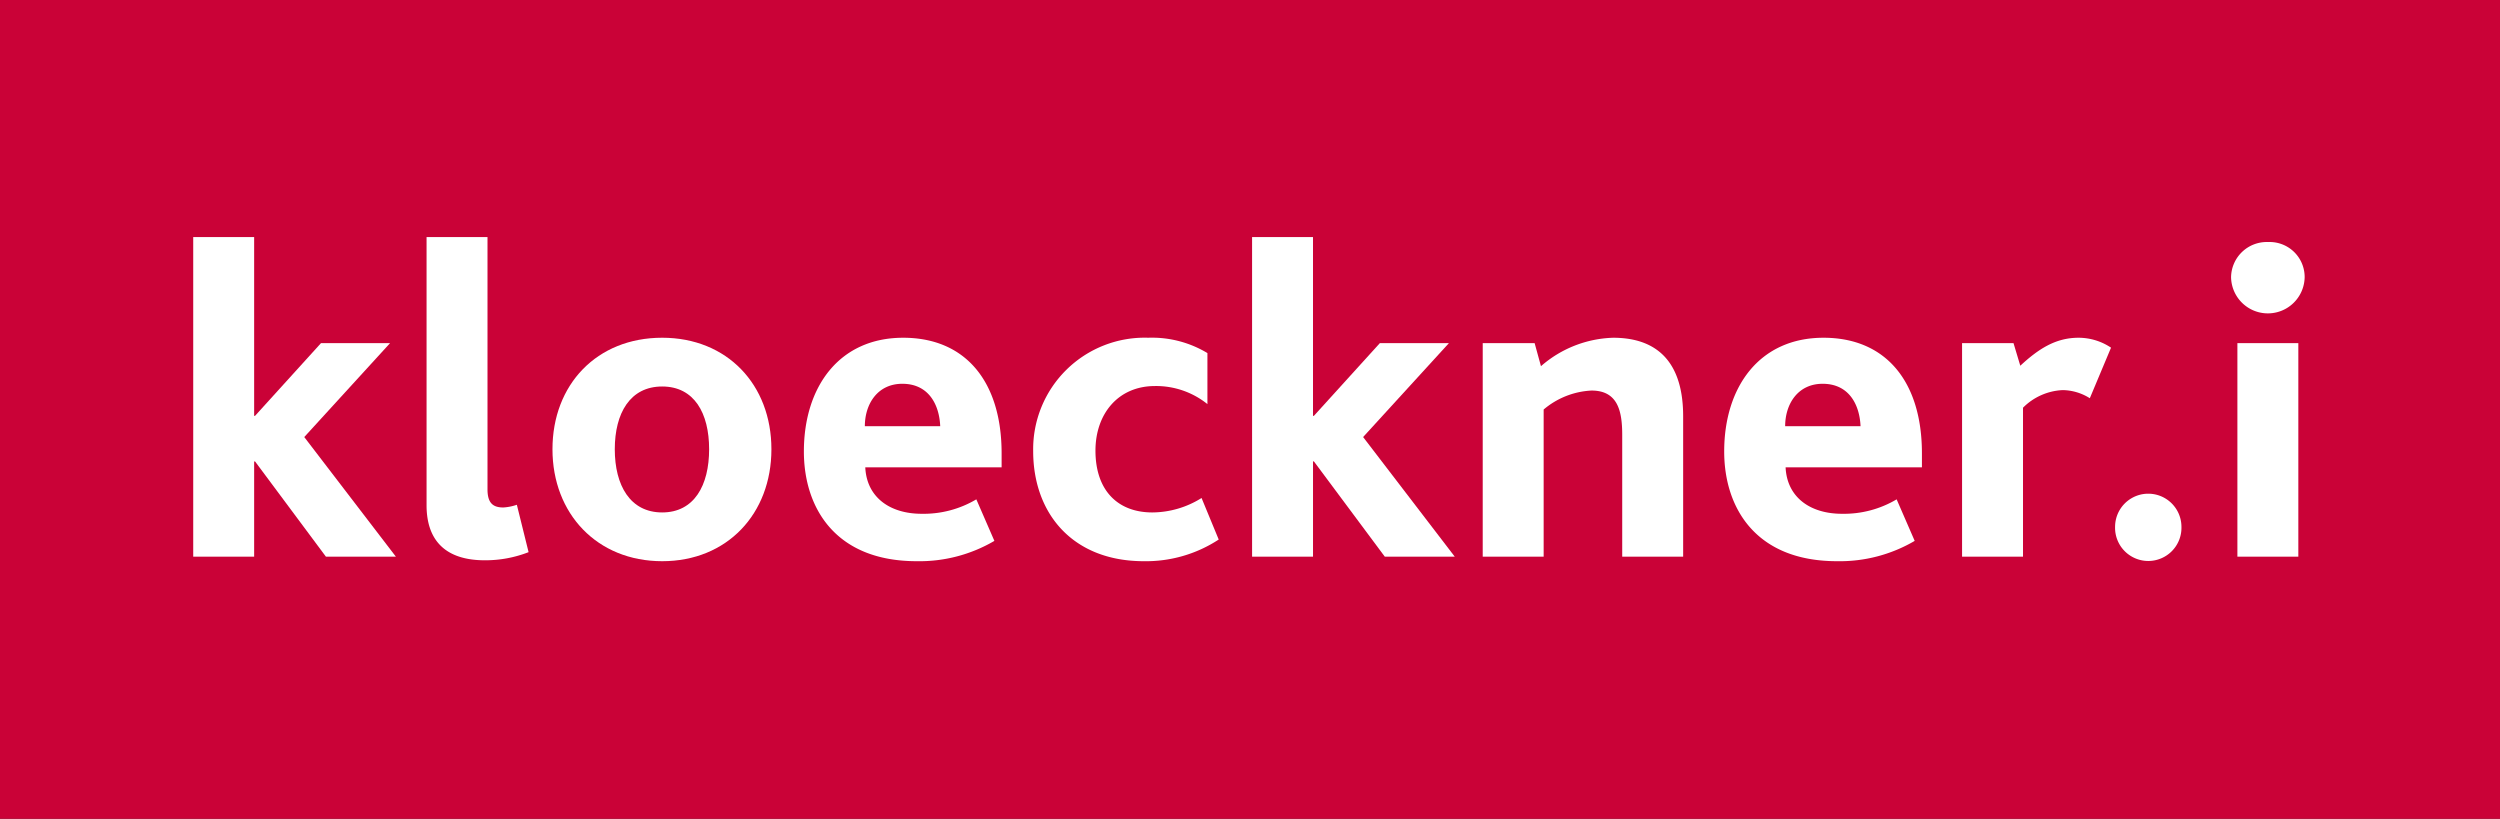
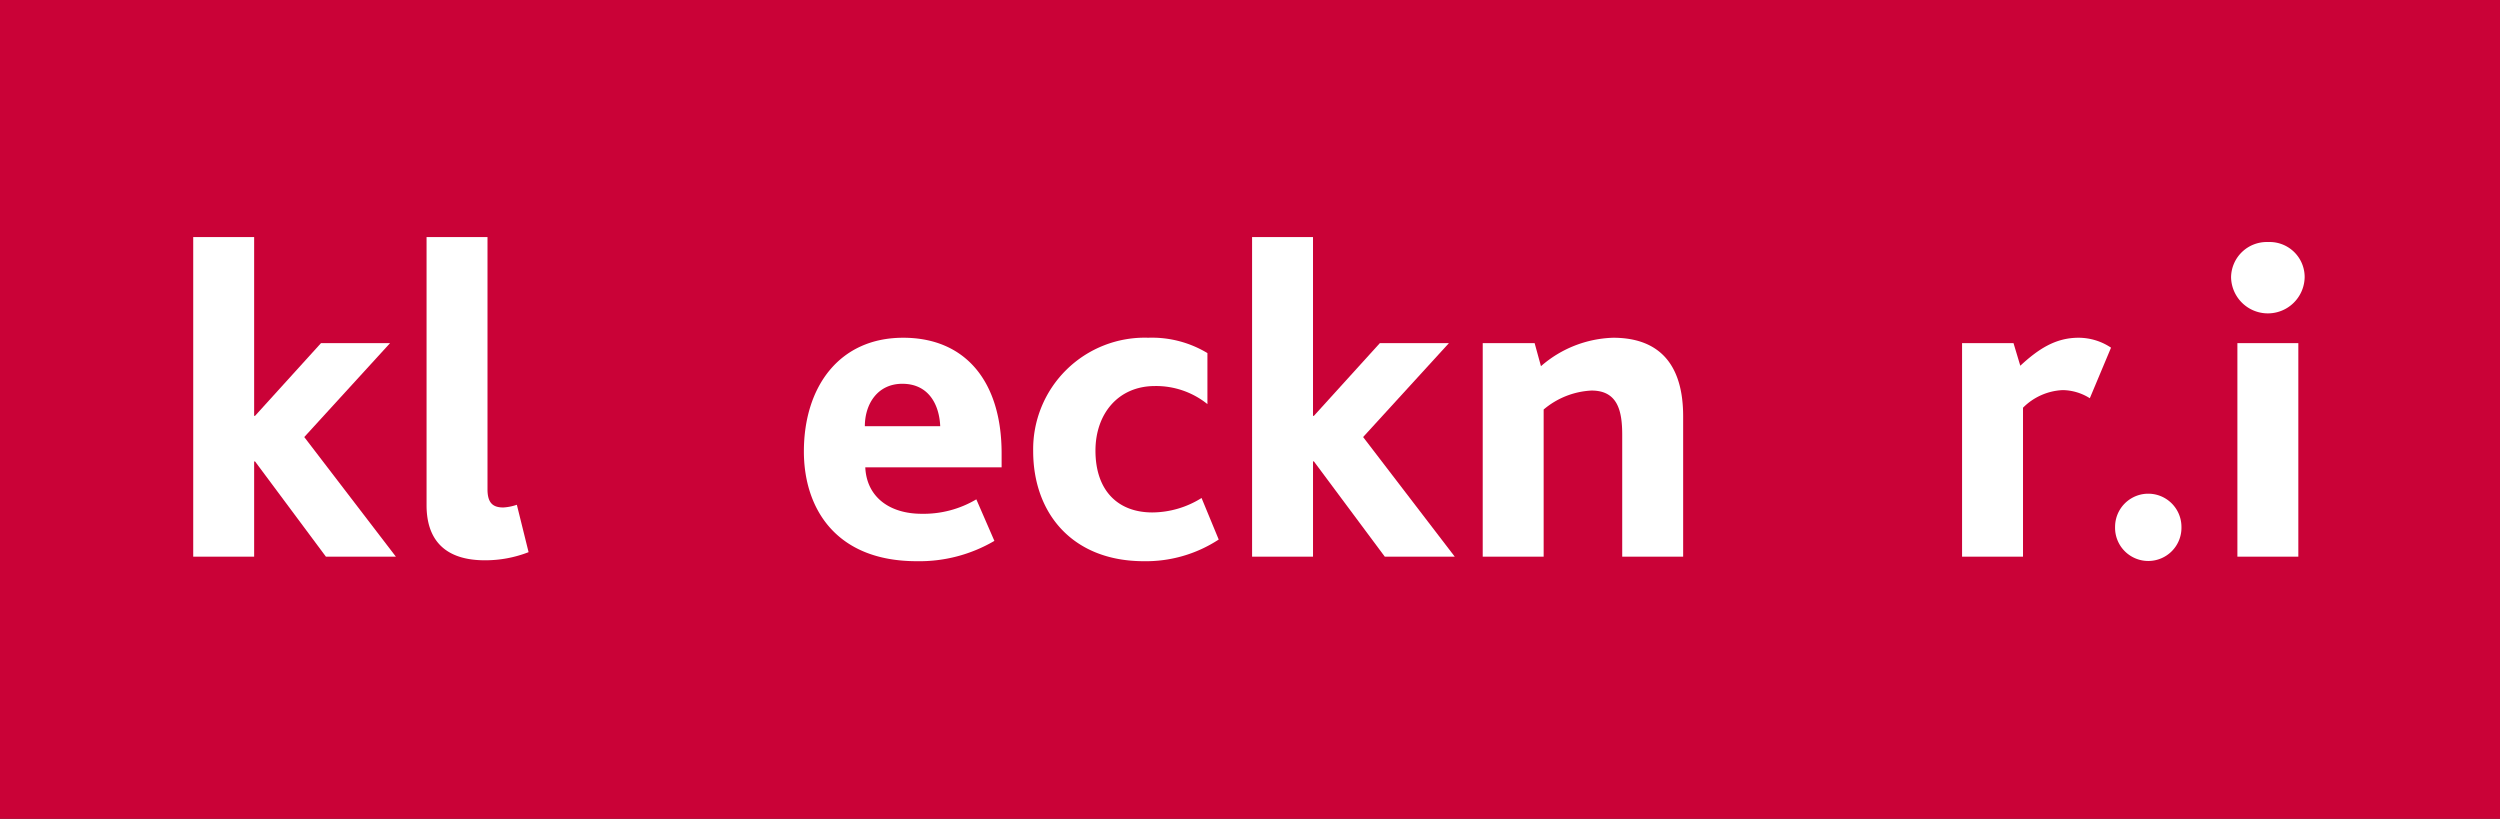
<svg xmlns="http://www.w3.org/2000/svg" width="207.707" height="68.031" viewBox="0 0 207.707 68.031">
  <rect x="0" y="0" width="207.707" height="68.031" fill="#333333" stroke="none" />
  <defs>
    <style>.cls-1{fill:#ca0237;}.cls-2{fill:#fff;}</style>
  </defs>
  <g id="Ebene_2" data-name="Ebene 2">
    <g id="Ebene_1-2" data-name="Ebene 1">
      <polygon class="cls-1" points="0 0 0 68.031 207.707 68.031 207.707 0 0 0 0 0" />
-       <path class="cls-2" d="M16.053,19.696h5.062V34.549h.075L26.667,28.511H32.405l-7.126,7.801,7.613,9.939H27.079l-5.889-7.914h-.075v7.914h-5.062Z" />
+       <path class="cls-2" d="M16.053,19.696h5.062V34.549h.075L26.667,28.511H32.405l-7.126,7.801,7.613,9.939H27.079l-5.889-7.914h-.075v7.914h-5.062" />
      <path class="cls-2" d="M35.44,19.696H40.503V40.662c0,1.163.488,1.501,1.313,1.501a4.162,4.162,0,0,0,1.125-.226l.975,3.938a9.877,9.877,0,0,1-3.638.675c-3.188,0-4.838-1.575-4.838-4.575Z" />
-       <path class="cls-2" d="M45.901,37.324c0-5.363,3.676-9.264,9.114-9.264,5.401,0,9.076,3.9,9.076,9.264s-3.675,9.302-9.076,9.302C49.615,46.626,45.901,42.687,45.901,37.324Zm13.015,0c0-3-1.237-5.213-3.9-5.213s-3.938,2.213-3.938,5.213c0,3.001,1.275,5.251,3.938,5.251S58.916,40.325,58.916,37.324Z" />
      <path class="cls-2" d="M71.89,38.825c.112,2.475,2.025,3.862,4.688,3.862a8.581,8.581,0,0,0,4.538-1.2l1.5,3.451a12.301,12.301,0,0,1-6.451,1.688c-6.788,0-9.376-4.463-9.376-9.114,0-5.363,2.926-9.451,8.251-9.451,5.176,0,8.177,3.638,8.177,9.602V38.825Zm6.226-3.413c-.074-1.763-.938-3.526-3.15-3.526-2.062,0-3.112,1.688-3.112,3.526Z" />
      <path class="cls-2" d="M85.839,37.474a9.267,9.267,0,0,1,9.564-9.414,8.925,8.925,0,0,1,4.913,1.275V33.574a6.803,6.803,0,0,0-4.351-1.501c-3.113,0-4.951,2.363-4.951,5.364,0,3.338,1.876,5.138,4.727,5.138a7.772,7.772,0,0,0,4.088-1.2l1.425,3.451a11.029,11.029,0,0,1-6.226,1.8C89.14,46.626,85.839,42.687,85.839,37.474Z" />
      <path class="cls-2" d="M104.026,19.696h5.062V34.549h.075l5.477-6.038h5.738L113.252,36.311l7.614,9.939h-5.813l-5.889-7.914h-.075v7.914h-5.062Z" />
      <path class="cls-2" d="M123.189,28.511H127.502l.525,1.913a9.527,9.527,0,0,1,6.001-2.363c2.85,0,5.813,1.237,5.813,6.526V46.251h-5.063v-10.127c0-1.987-.375-3.676-2.551-3.676a6.646,6.646,0,0,0-3.976,1.576V46.251h-5.063Z" />
-       <path class="cls-2" d="M148.352,38.825c.112,2.475,2.025,3.862,4.688,3.862a8.581,8.581,0,0,0,4.538-1.2l1.5,3.451a12.301,12.301,0,0,1-6.451,1.688c-6.788,0-9.376-4.463-9.376-9.114,0-5.363,2.925-9.451,8.251-9.451,5.176,0,8.177,3.638,8.177,9.602V38.825Zm6.227-3.413c-.075-1.763-.938-3.526-3.151-3.526-2.062,0-3.112,1.688-3.112,3.526Z" />
      <path class="cls-2" d="M163.014,28.511h4.275l.563,1.875c1.5-1.388,2.925-2.325,4.838-2.325a4.848,4.848,0,0,1,2.7.825L173.628,33.086a4.323,4.323,0,0,0-2.25-.675,4.967,4.967,0,0,0-3.301,1.463v12.377H163.014Z" />
      <path class="cls-2" d="M175.727,43.775a2.757,2.757,0,1,1,5.514,0,2.758,2.758,0,1,1-5.514,0Z" />
      <path class="cls-2" d="M185.364,23.035a2.965,2.965,0,0,1,3.076-2.926,2.909,2.909,0,0,1,3.037,2.926,3.057,3.057,0,0,1-6.113,0Zm.525,5.476h5.063V46.251h-5.063Z" />
    </g>
  </g>
</svg>